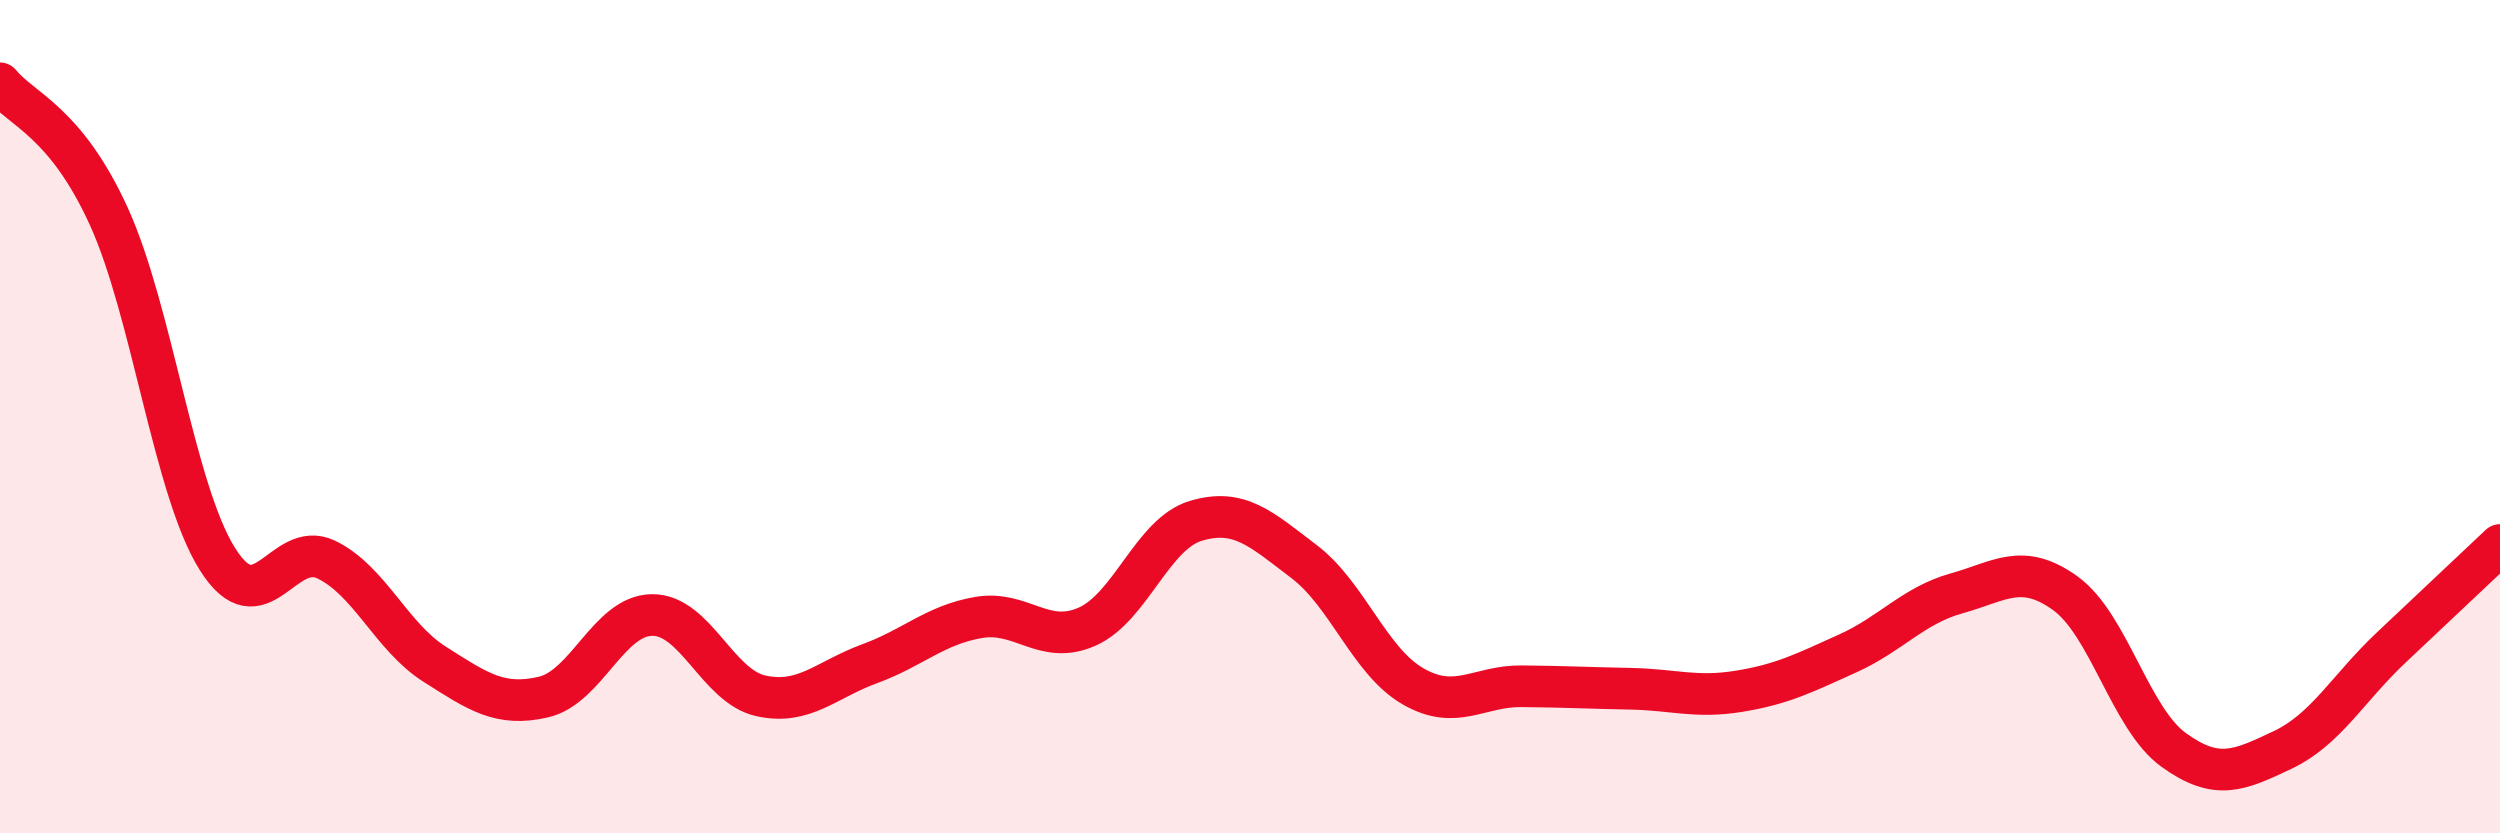
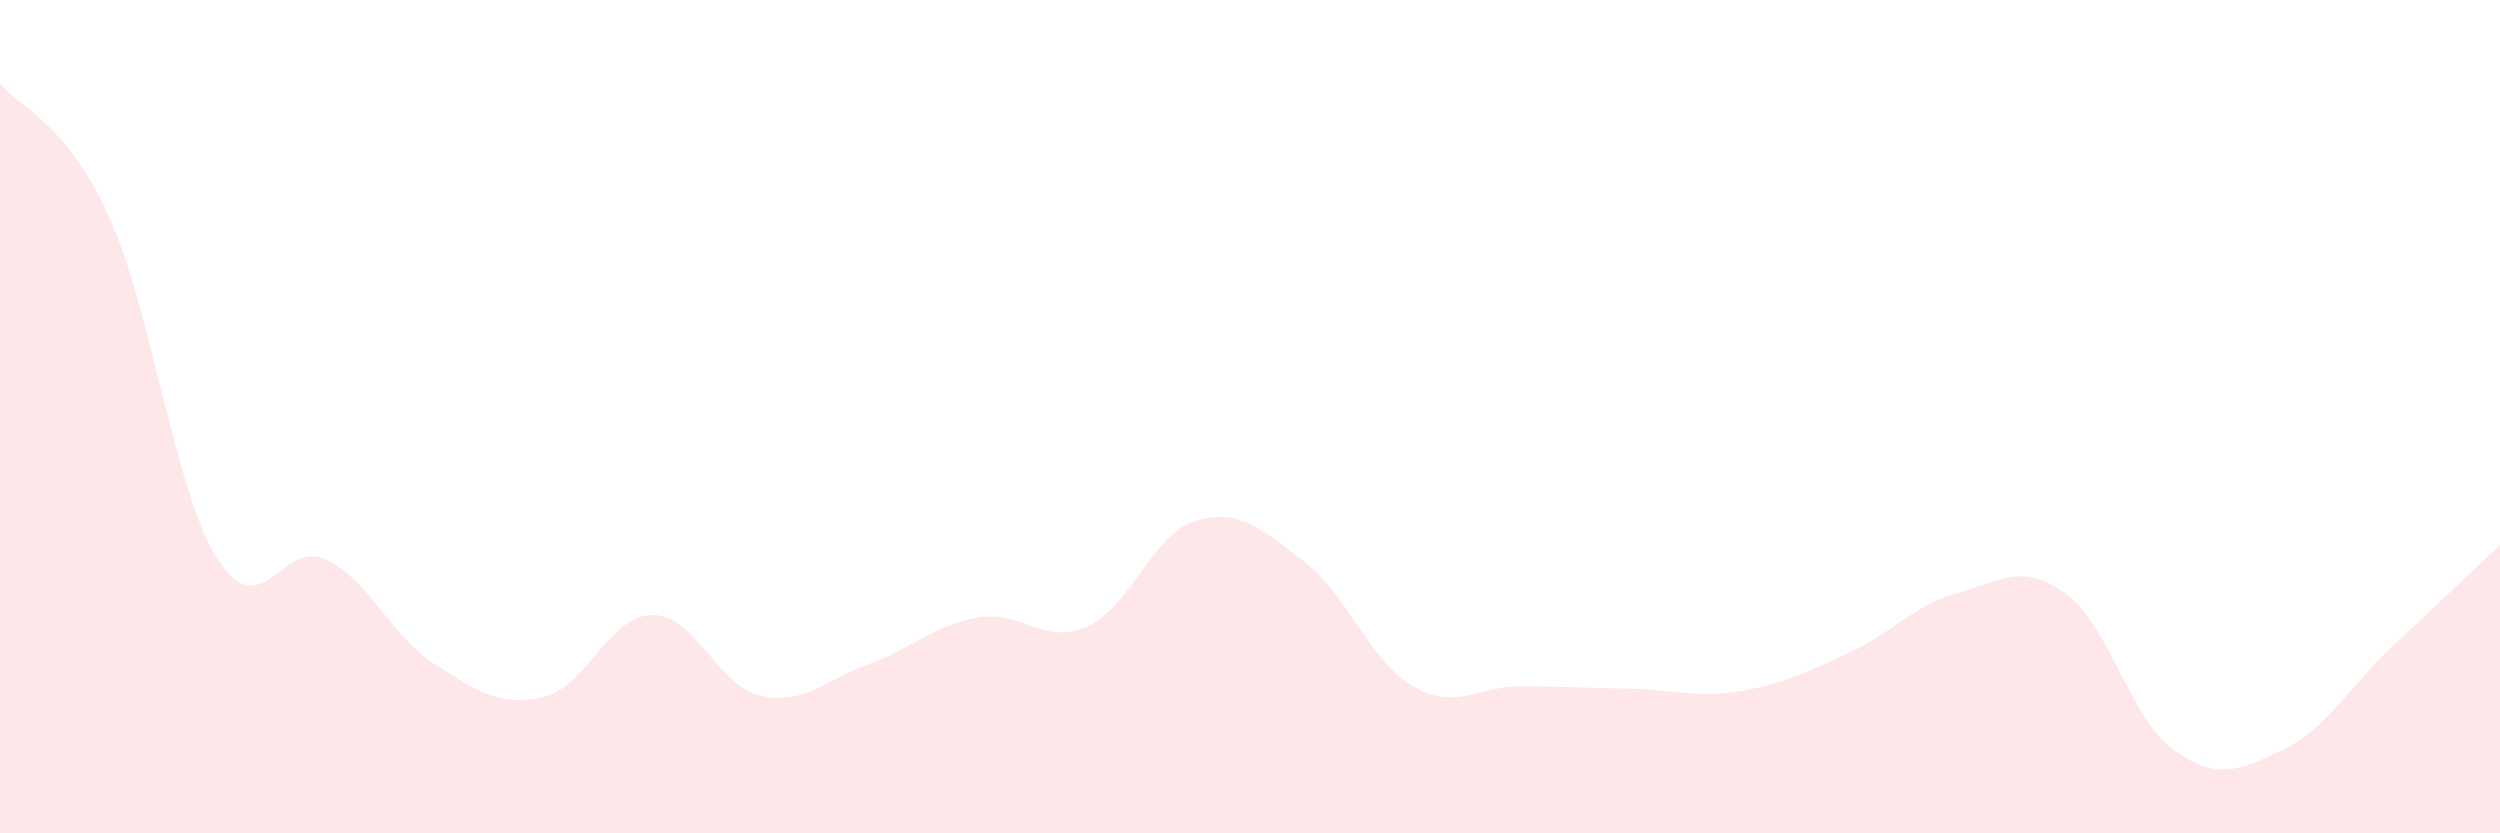
<svg xmlns="http://www.w3.org/2000/svg" width="60" height="20" viewBox="0 0 60 20">
  <path d="M 0,2 C 0.52,2.64 1.57,2.91 2.61,5.19 C 3.65,7.47 4.18,11.77 5.22,13.42 C 6.26,15.07 6.79,12.93 7.83,13.43 C 8.87,13.93 9.39,15.28 10.43,15.94 C 11.47,16.6 12,16.97 13.04,16.73 C 14.08,16.49 14.61,14.77 15.65,14.76 C 16.69,14.75 17.22,16.47 18.26,16.7 C 19.3,16.93 19.83,16.31 20.87,15.93 C 21.91,15.55 22.44,15 23.48,14.82 C 24.52,14.64 25.05,15.5 26.09,15.04 C 27.13,14.58 27.66,12.81 28.7,12.5 C 29.74,12.19 30.26,12.69 31.3,13.48 C 32.34,14.27 32.87,15.87 33.91,16.47 C 34.95,17.07 35.48,16.46 36.52,16.47 C 37.56,16.48 38.09,16.51 39.13,16.53 C 40.17,16.55 40.7,16.76 41.74,16.59 C 42.78,16.42 43.31,16.15 44.35,15.68 C 45.39,15.21 45.92,14.53 46.96,14.24 C 48,13.95 48.53,13.49 49.57,14.24 C 50.61,14.99 51.13,17.25 52.17,18 C 53.21,18.75 53.74,18.49 54.78,18 C 55.82,17.51 56.35,16.52 57.39,15.54 C 58.43,14.56 59.48,13.57 60,13.08L60 20L0 20Z" fill="#EB0A25" opacity="0.1" stroke-linecap="round" stroke-linejoin="round" />
-   <path d="M 0,2 C 0.52,2.64 1.57,2.91 2.61,5.19 C 3.65,7.47 4.18,11.77 5.22,13.42 C 6.26,15.07 6.79,12.93 7.83,13.43 C 8.87,13.93 9.39,15.28 10.43,15.94 C 11.47,16.6 12,16.97 13.04,16.73 C 14.08,16.49 14.61,14.77 15.65,14.76 C 16.69,14.75 17.22,16.47 18.26,16.7 C 19.3,16.93 19.83,16.31 20.87,15.93 C 21.91,15.55 22.44,15 23.48,14.82 C 24.52,14.64 25.05,15.5 26.09,15.04 C 27.13,14.58 27.66,12.81 28.7,12.5 C 29.74,12.19 30.26,12.69 31.3,13.48 C 32.34,14.27 32.87,15.87 33.91,16.47 C 34.95,17.07 35.48,16.46 36.52,16.47 C 37.56,16.48 38.09,16.51 39.13,16.53 C 40.17,16.55 40.7,16.76 41.74,16.59 C 42.78,16.42 43.31,16.15 44.35,15.68 C 45.39,15.21 45.92,14.53 46.96,14.24 C 48,13.95 48.53,13.49 49.57,14.24 C 50.61,14.99 51.13,17.25 52.17,18 C 53.21,18.75 53.74,18.49 54.78,18 C 55.82,17.51 56.35,16.52 57.39,15.54 C 58.43,14.56 59.48,13.57 60,13.08" stroke="#EB0A25" stroke-width="1" fill="none" stroke-linecap="round" stroke-linejoin="round" />
</svg>